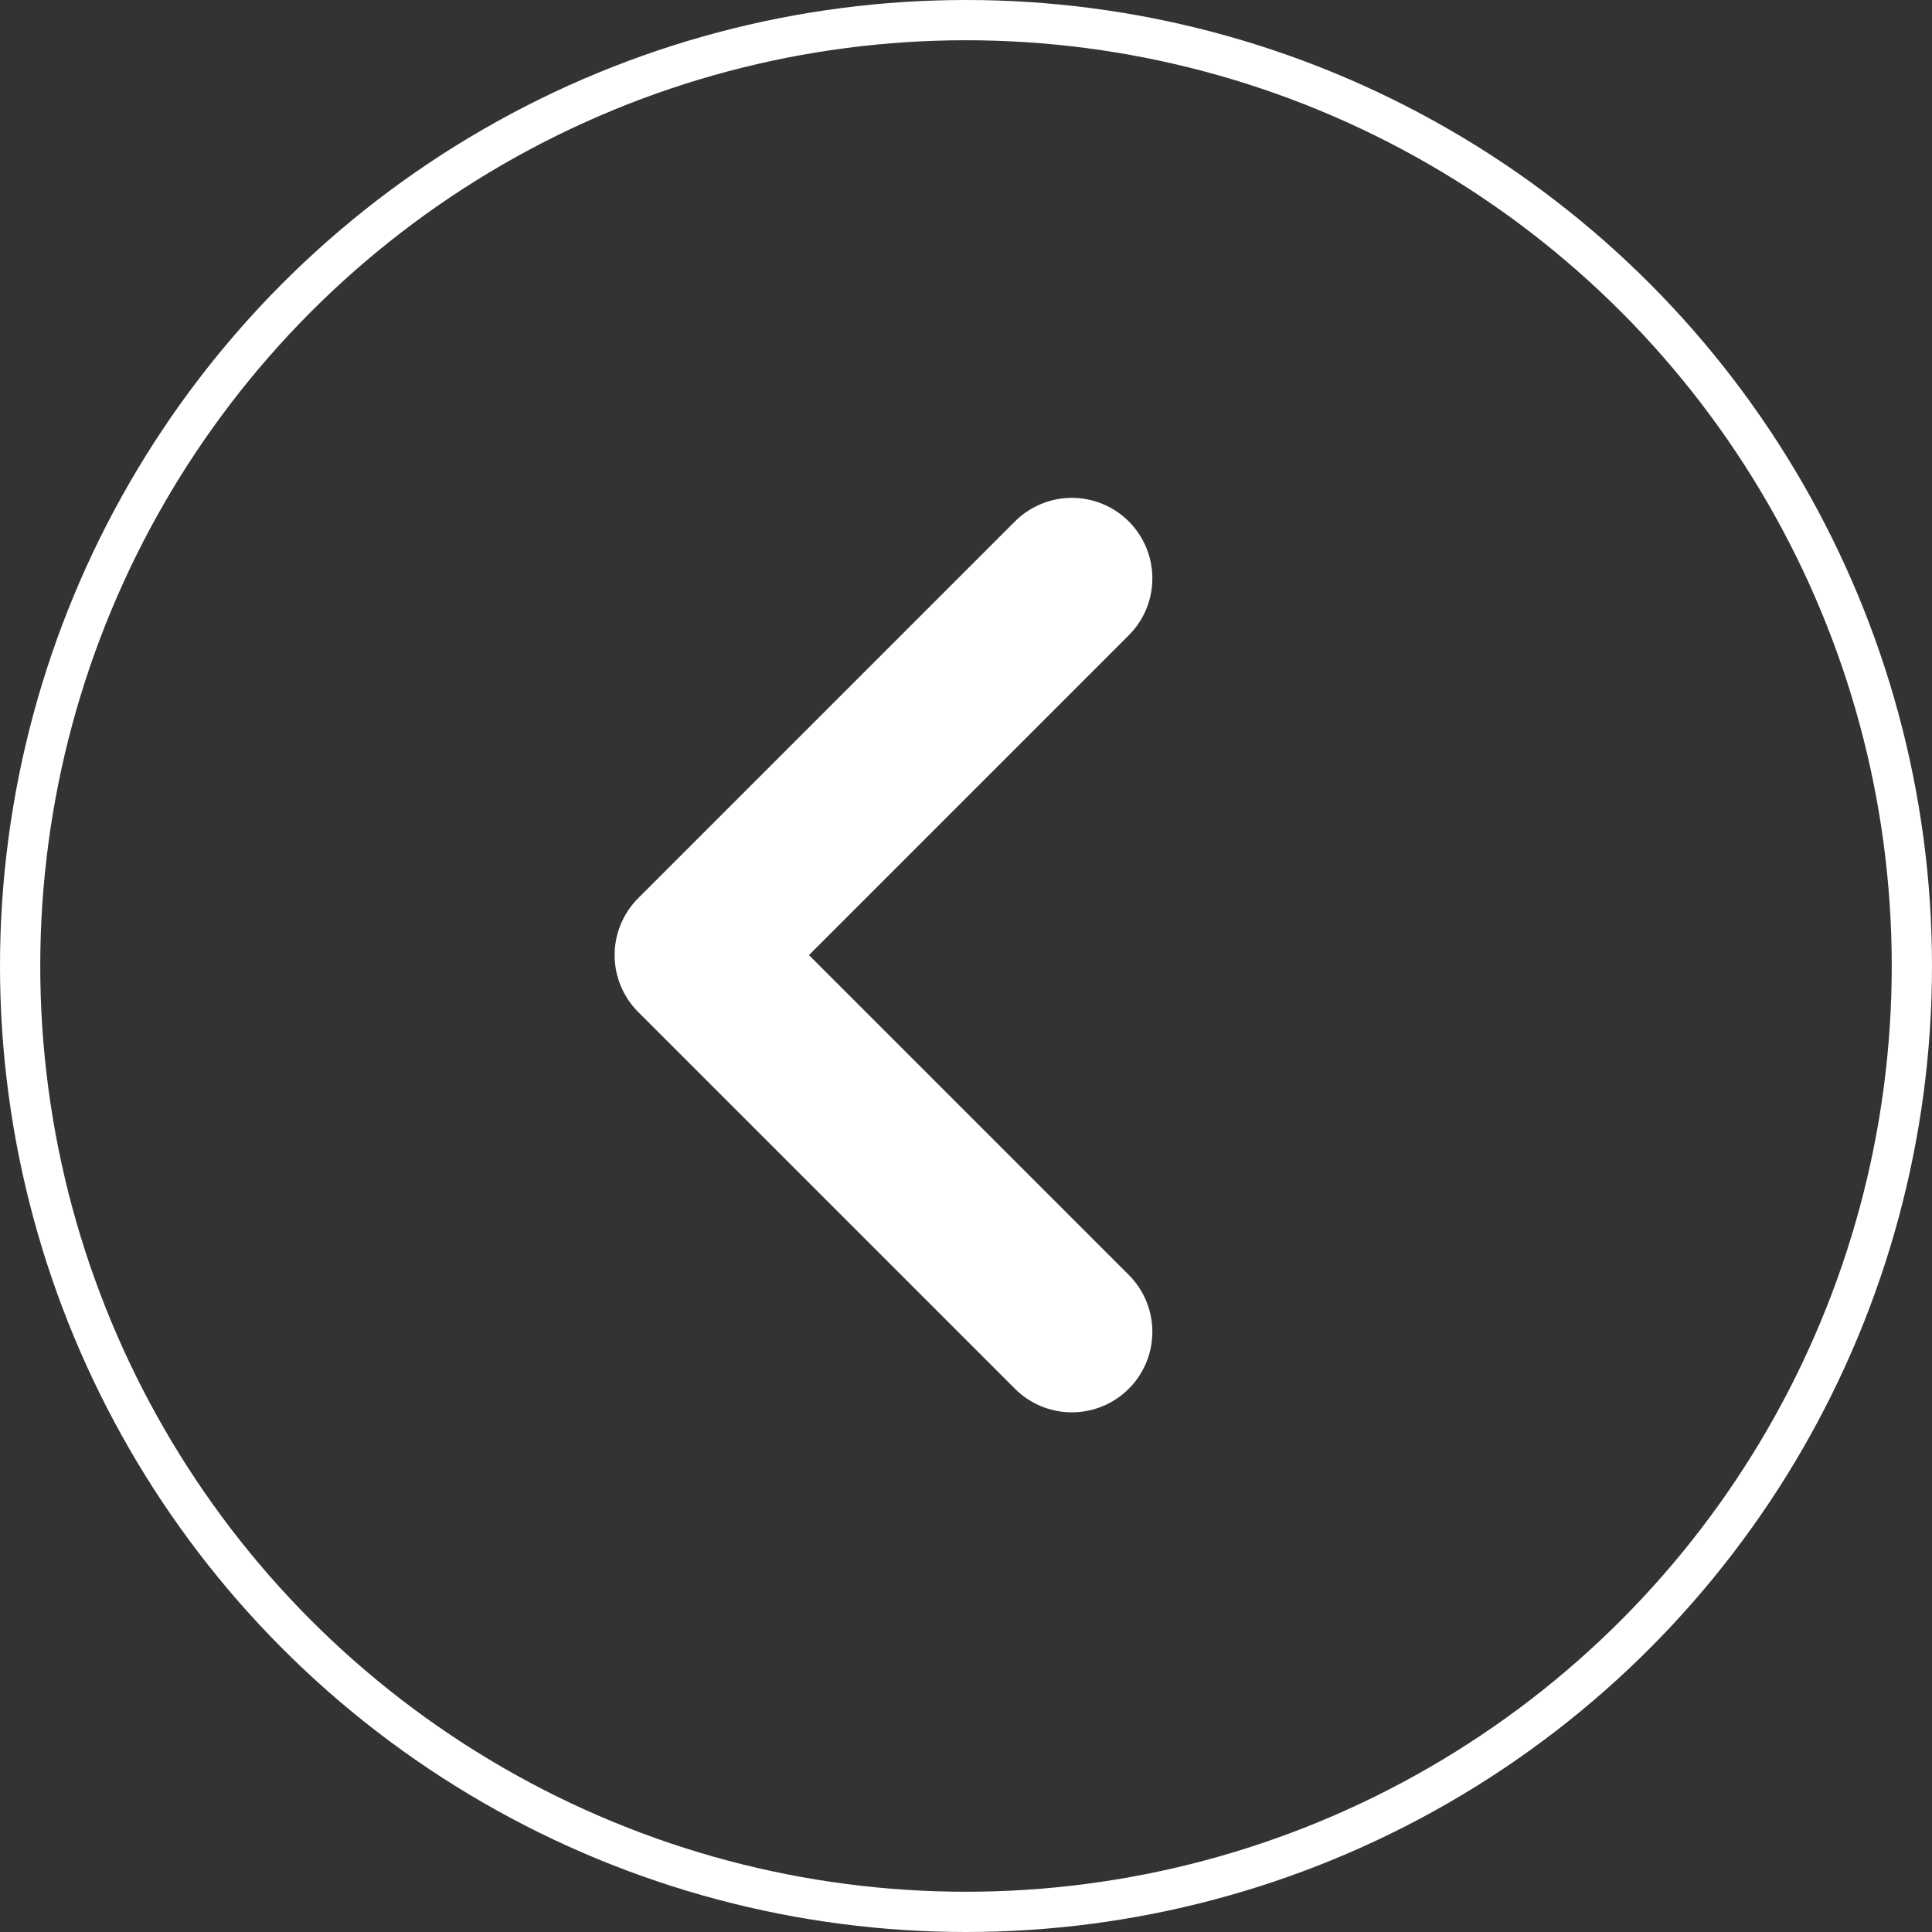
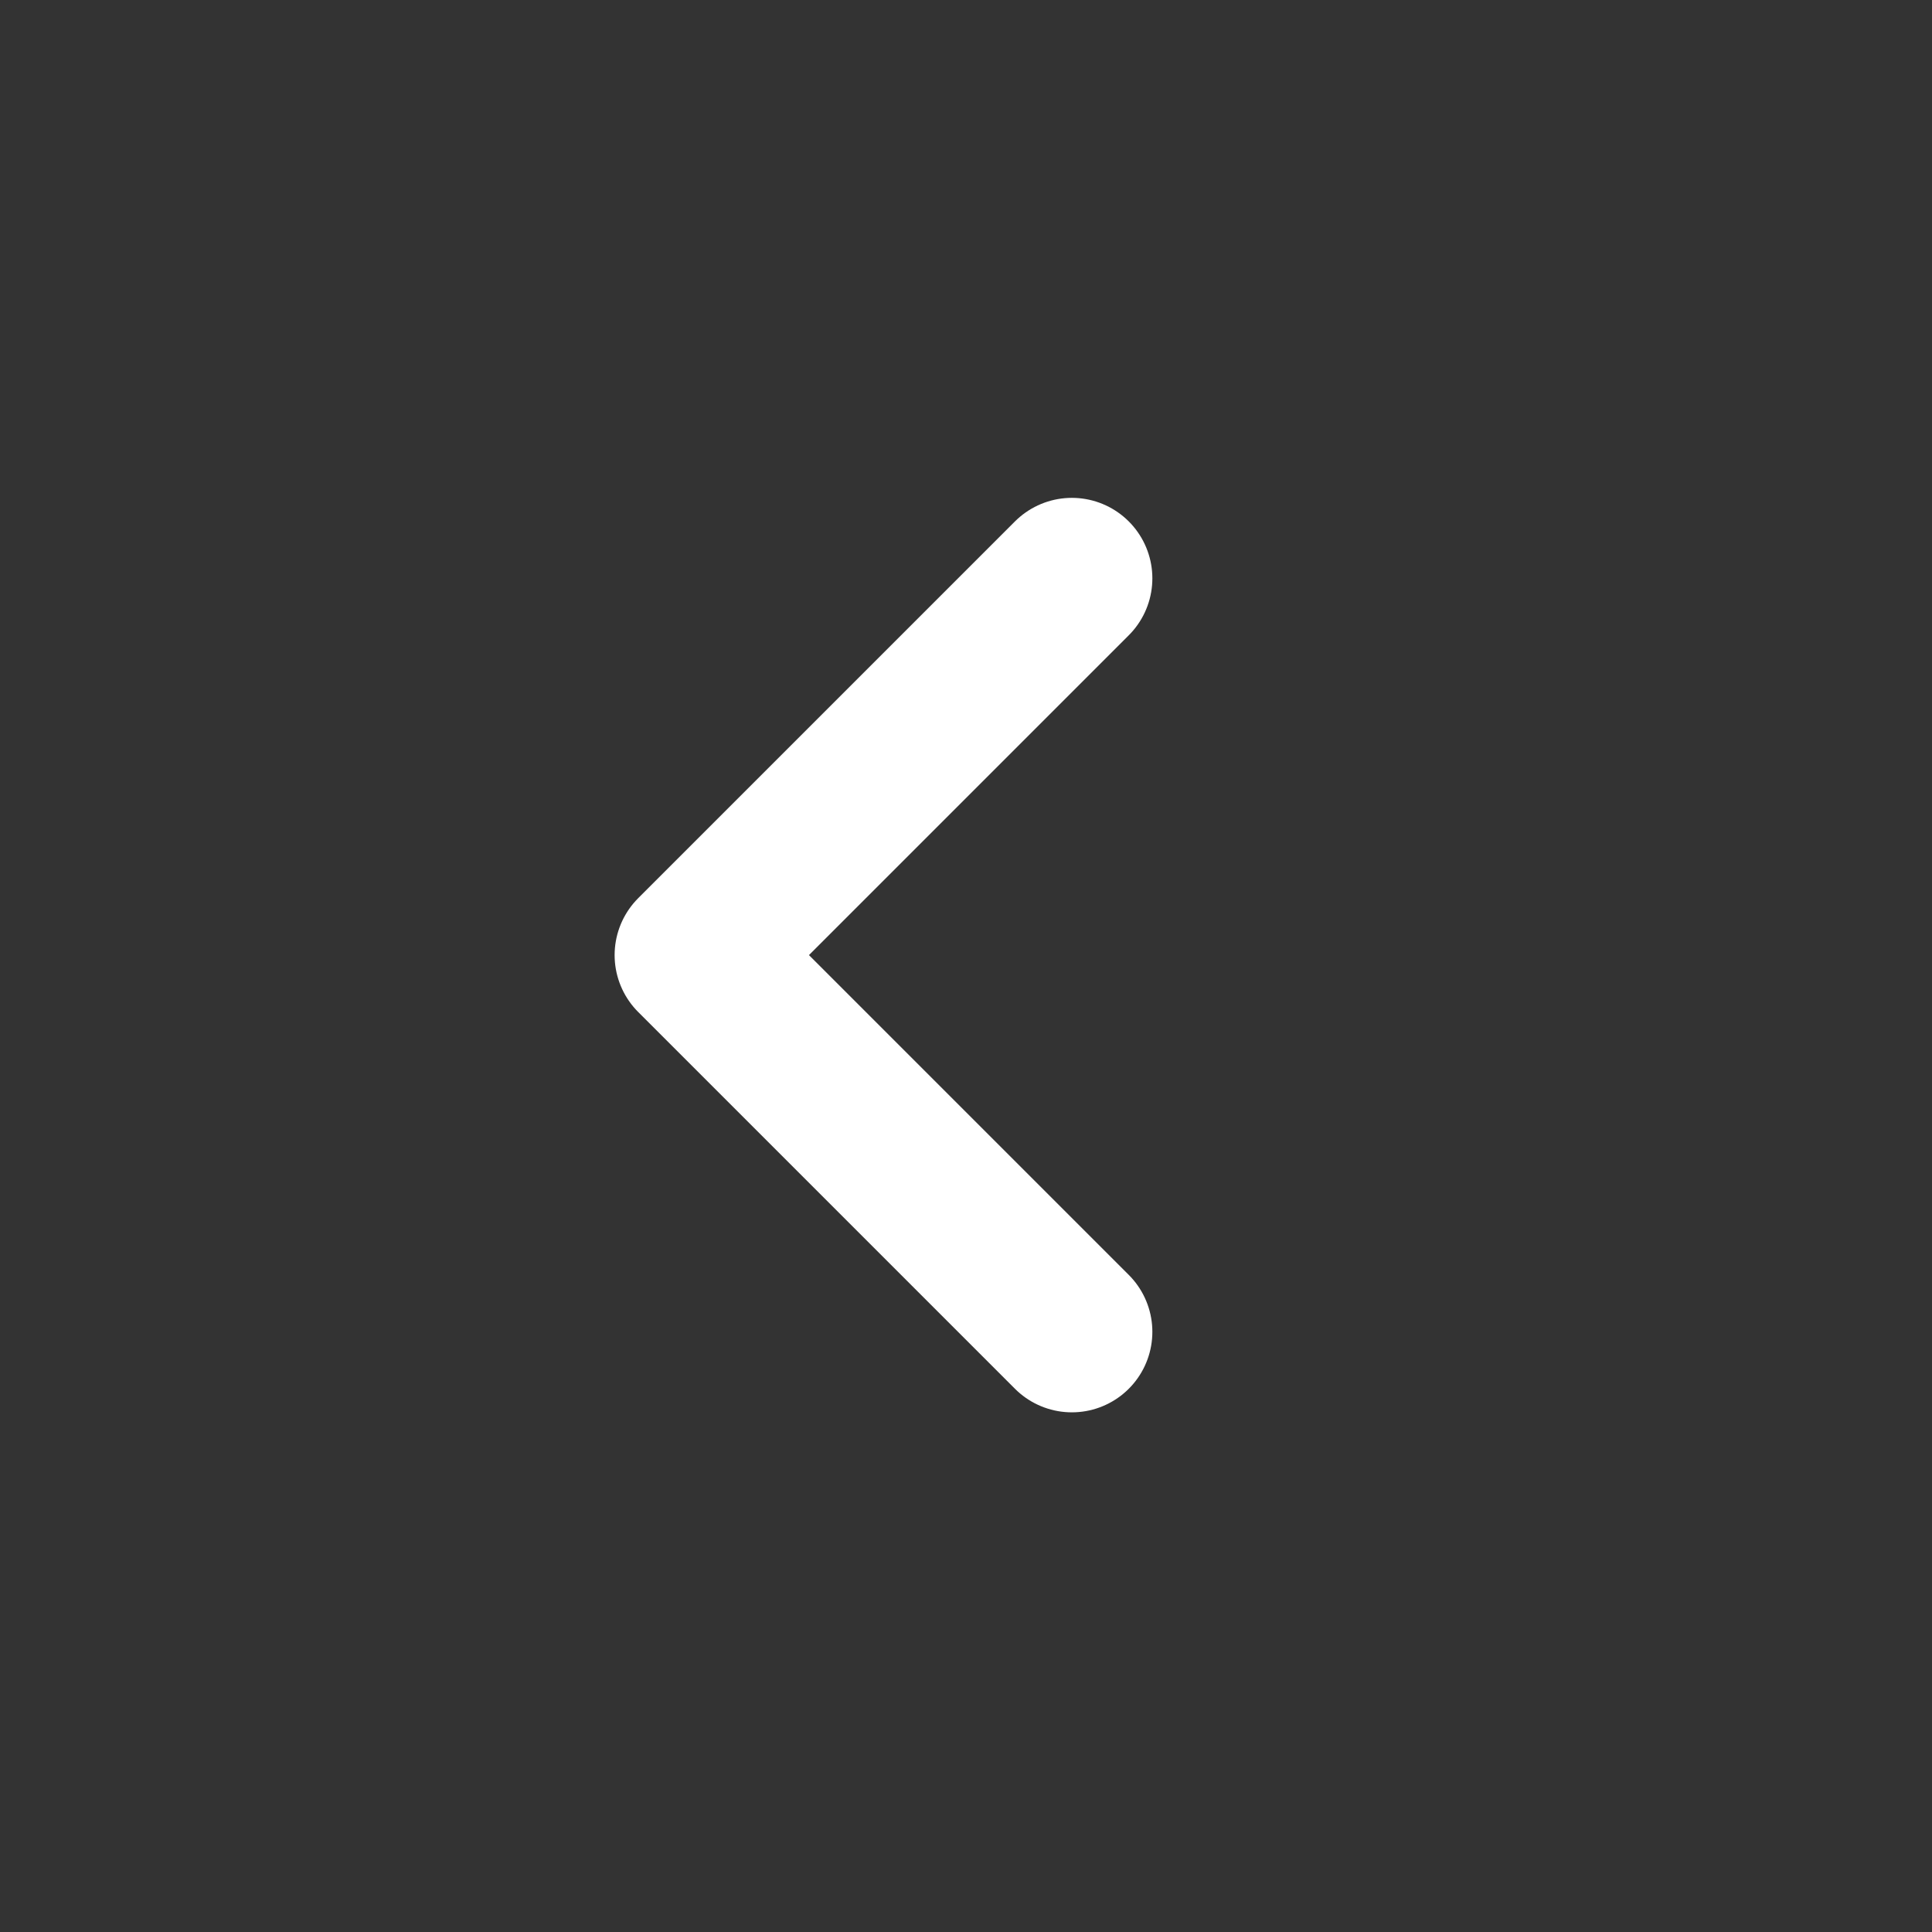
<svg xmlns="http://www.w3.org/2000/svg" id="Group_3482" data-name="Group 3482" width="48" height="48" viewBox="0 0 48 48">
  <rect x="0" y="0" width="48" height="48" fill="#333333" stroke="none" />
  <g id="Ellipse_29" data-name="Ellipse 29" fill="none" stroke="#fff" stroke-width="1">
-     <circle cx="24" cy="24" r="24" stroke="none" />
-     <circle cx="24" cy="24" r="23.5" fill="none" />
-   </g>
+     </g>
  <path id="Path_18941" data-name="Path 18941" d="M-15756.835-1128.638l-9.36,9.36,9.36,9.36" transform="translate(15783.465 1143.007)" fill="none" stroke="#fff" stroke-linecap="round" stroke-linejoin="round" stroke-width="4" />
</svg>